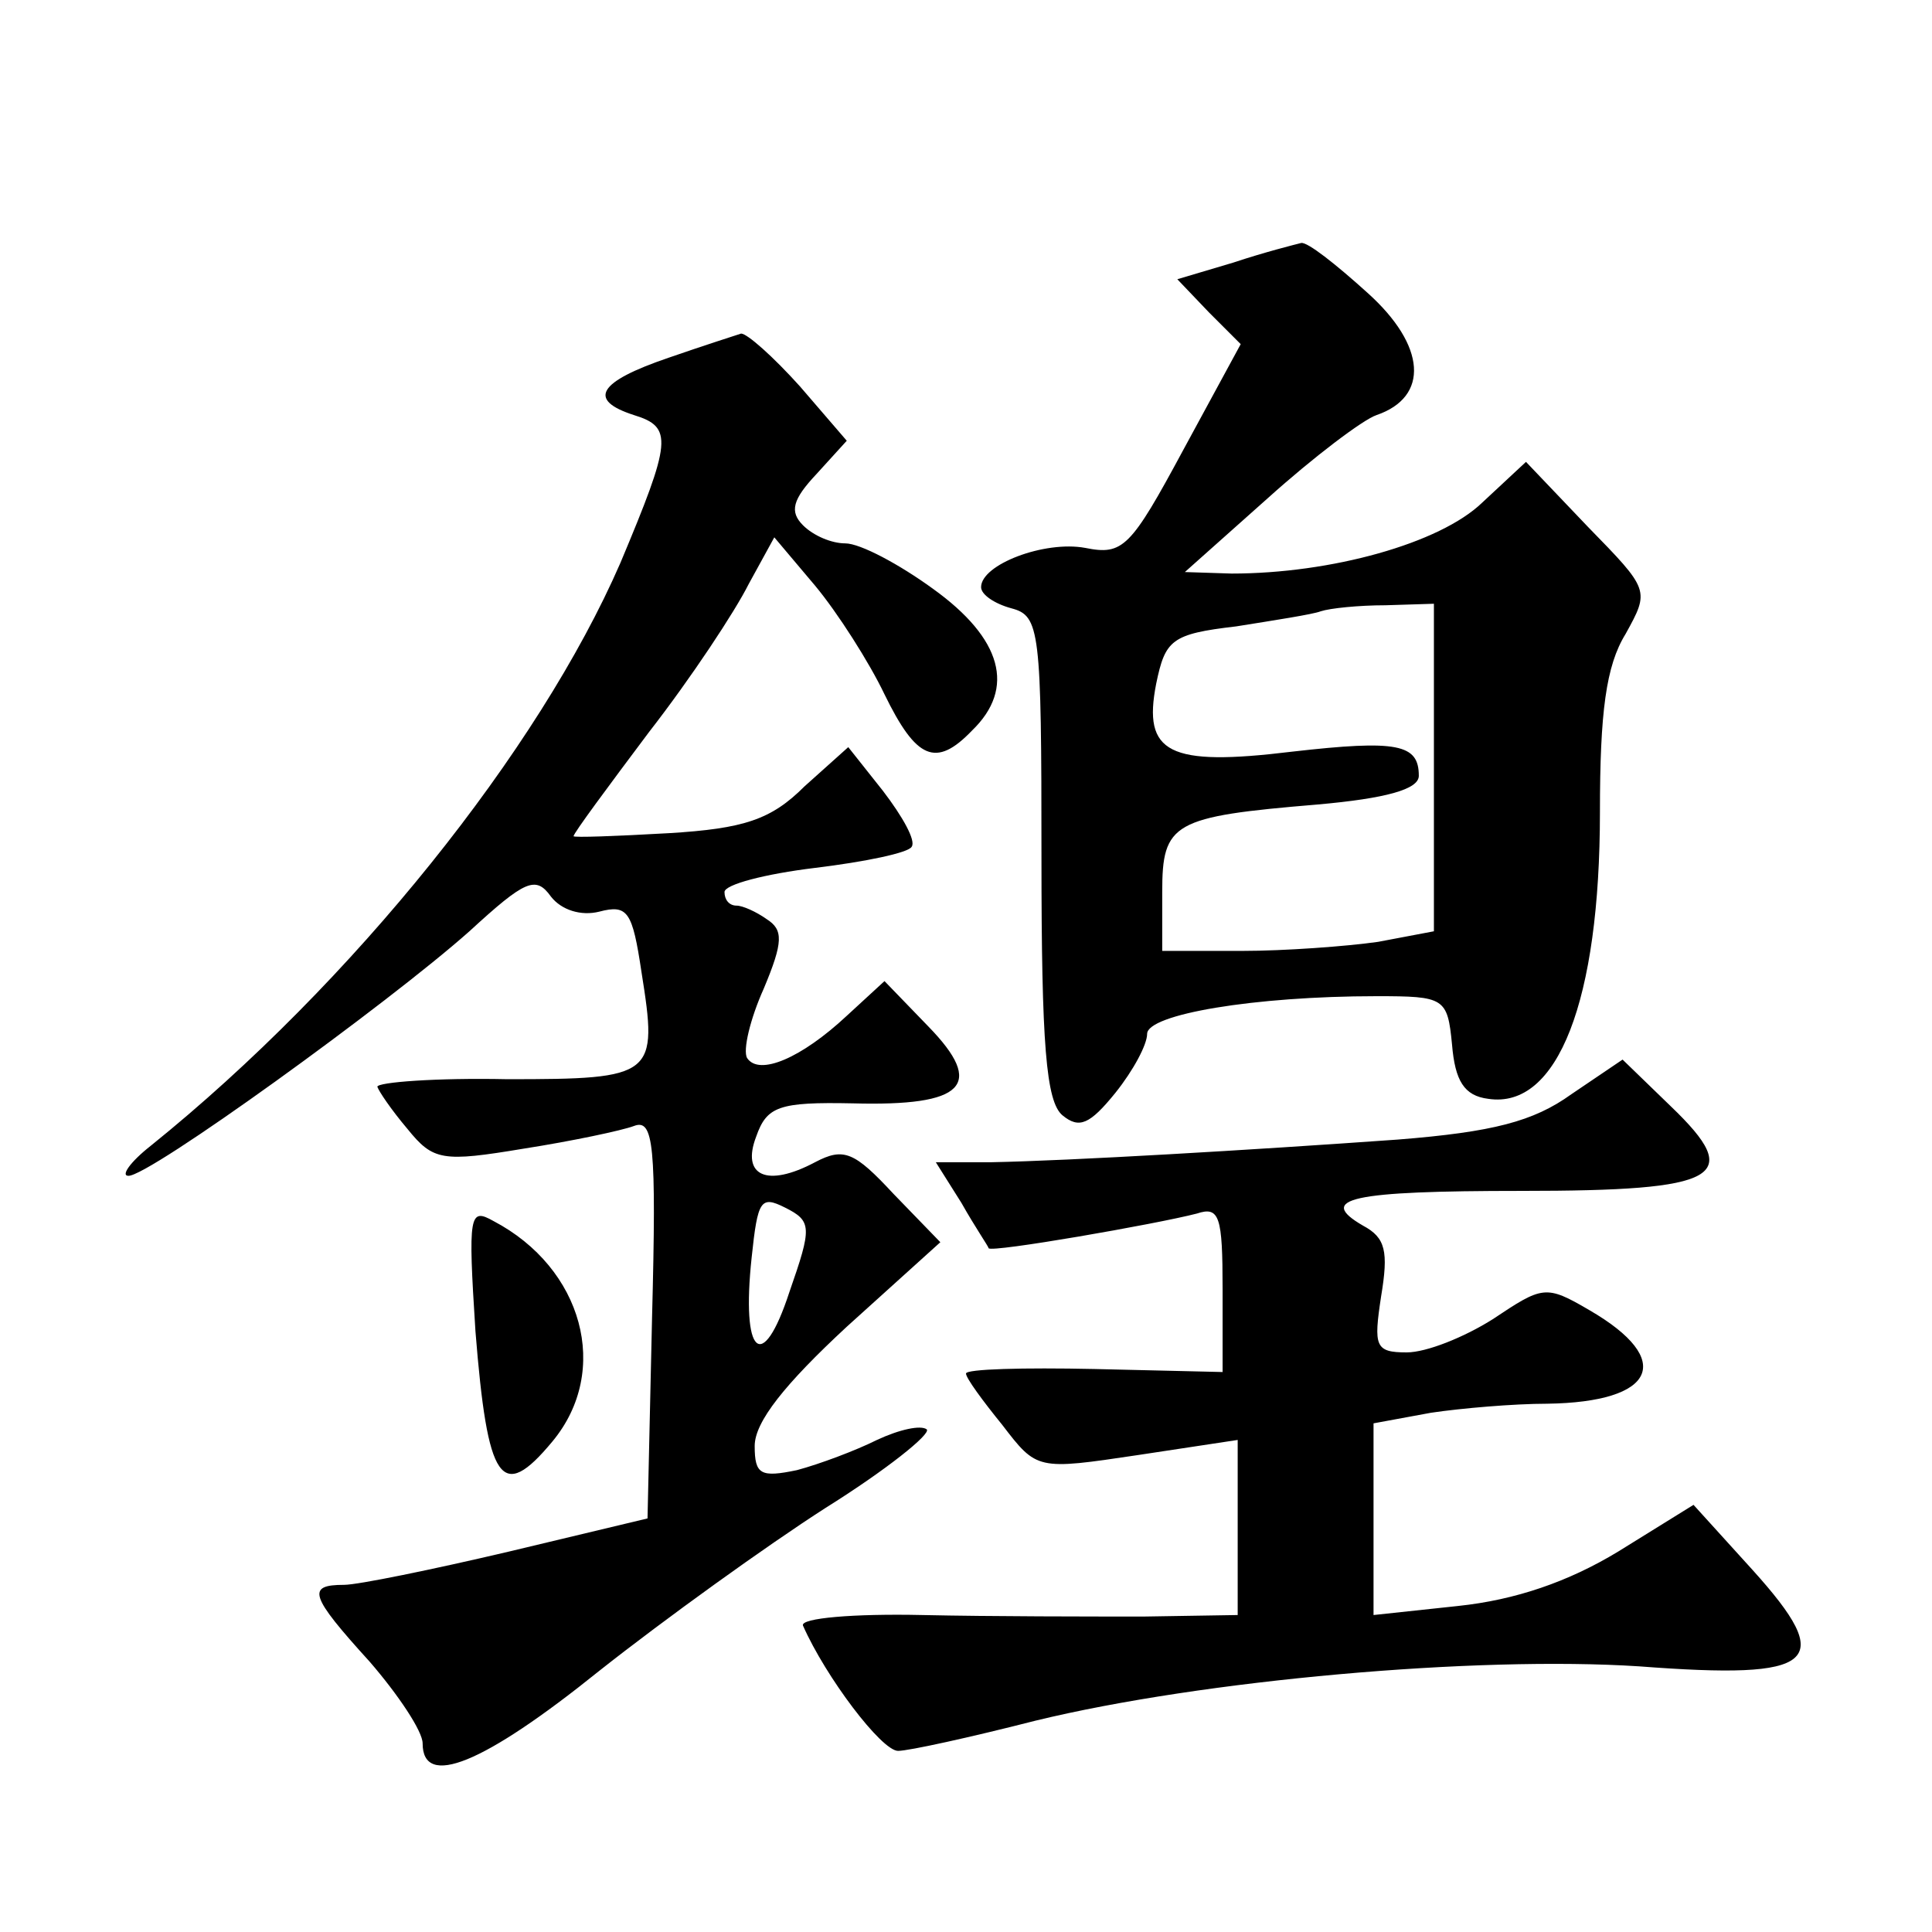
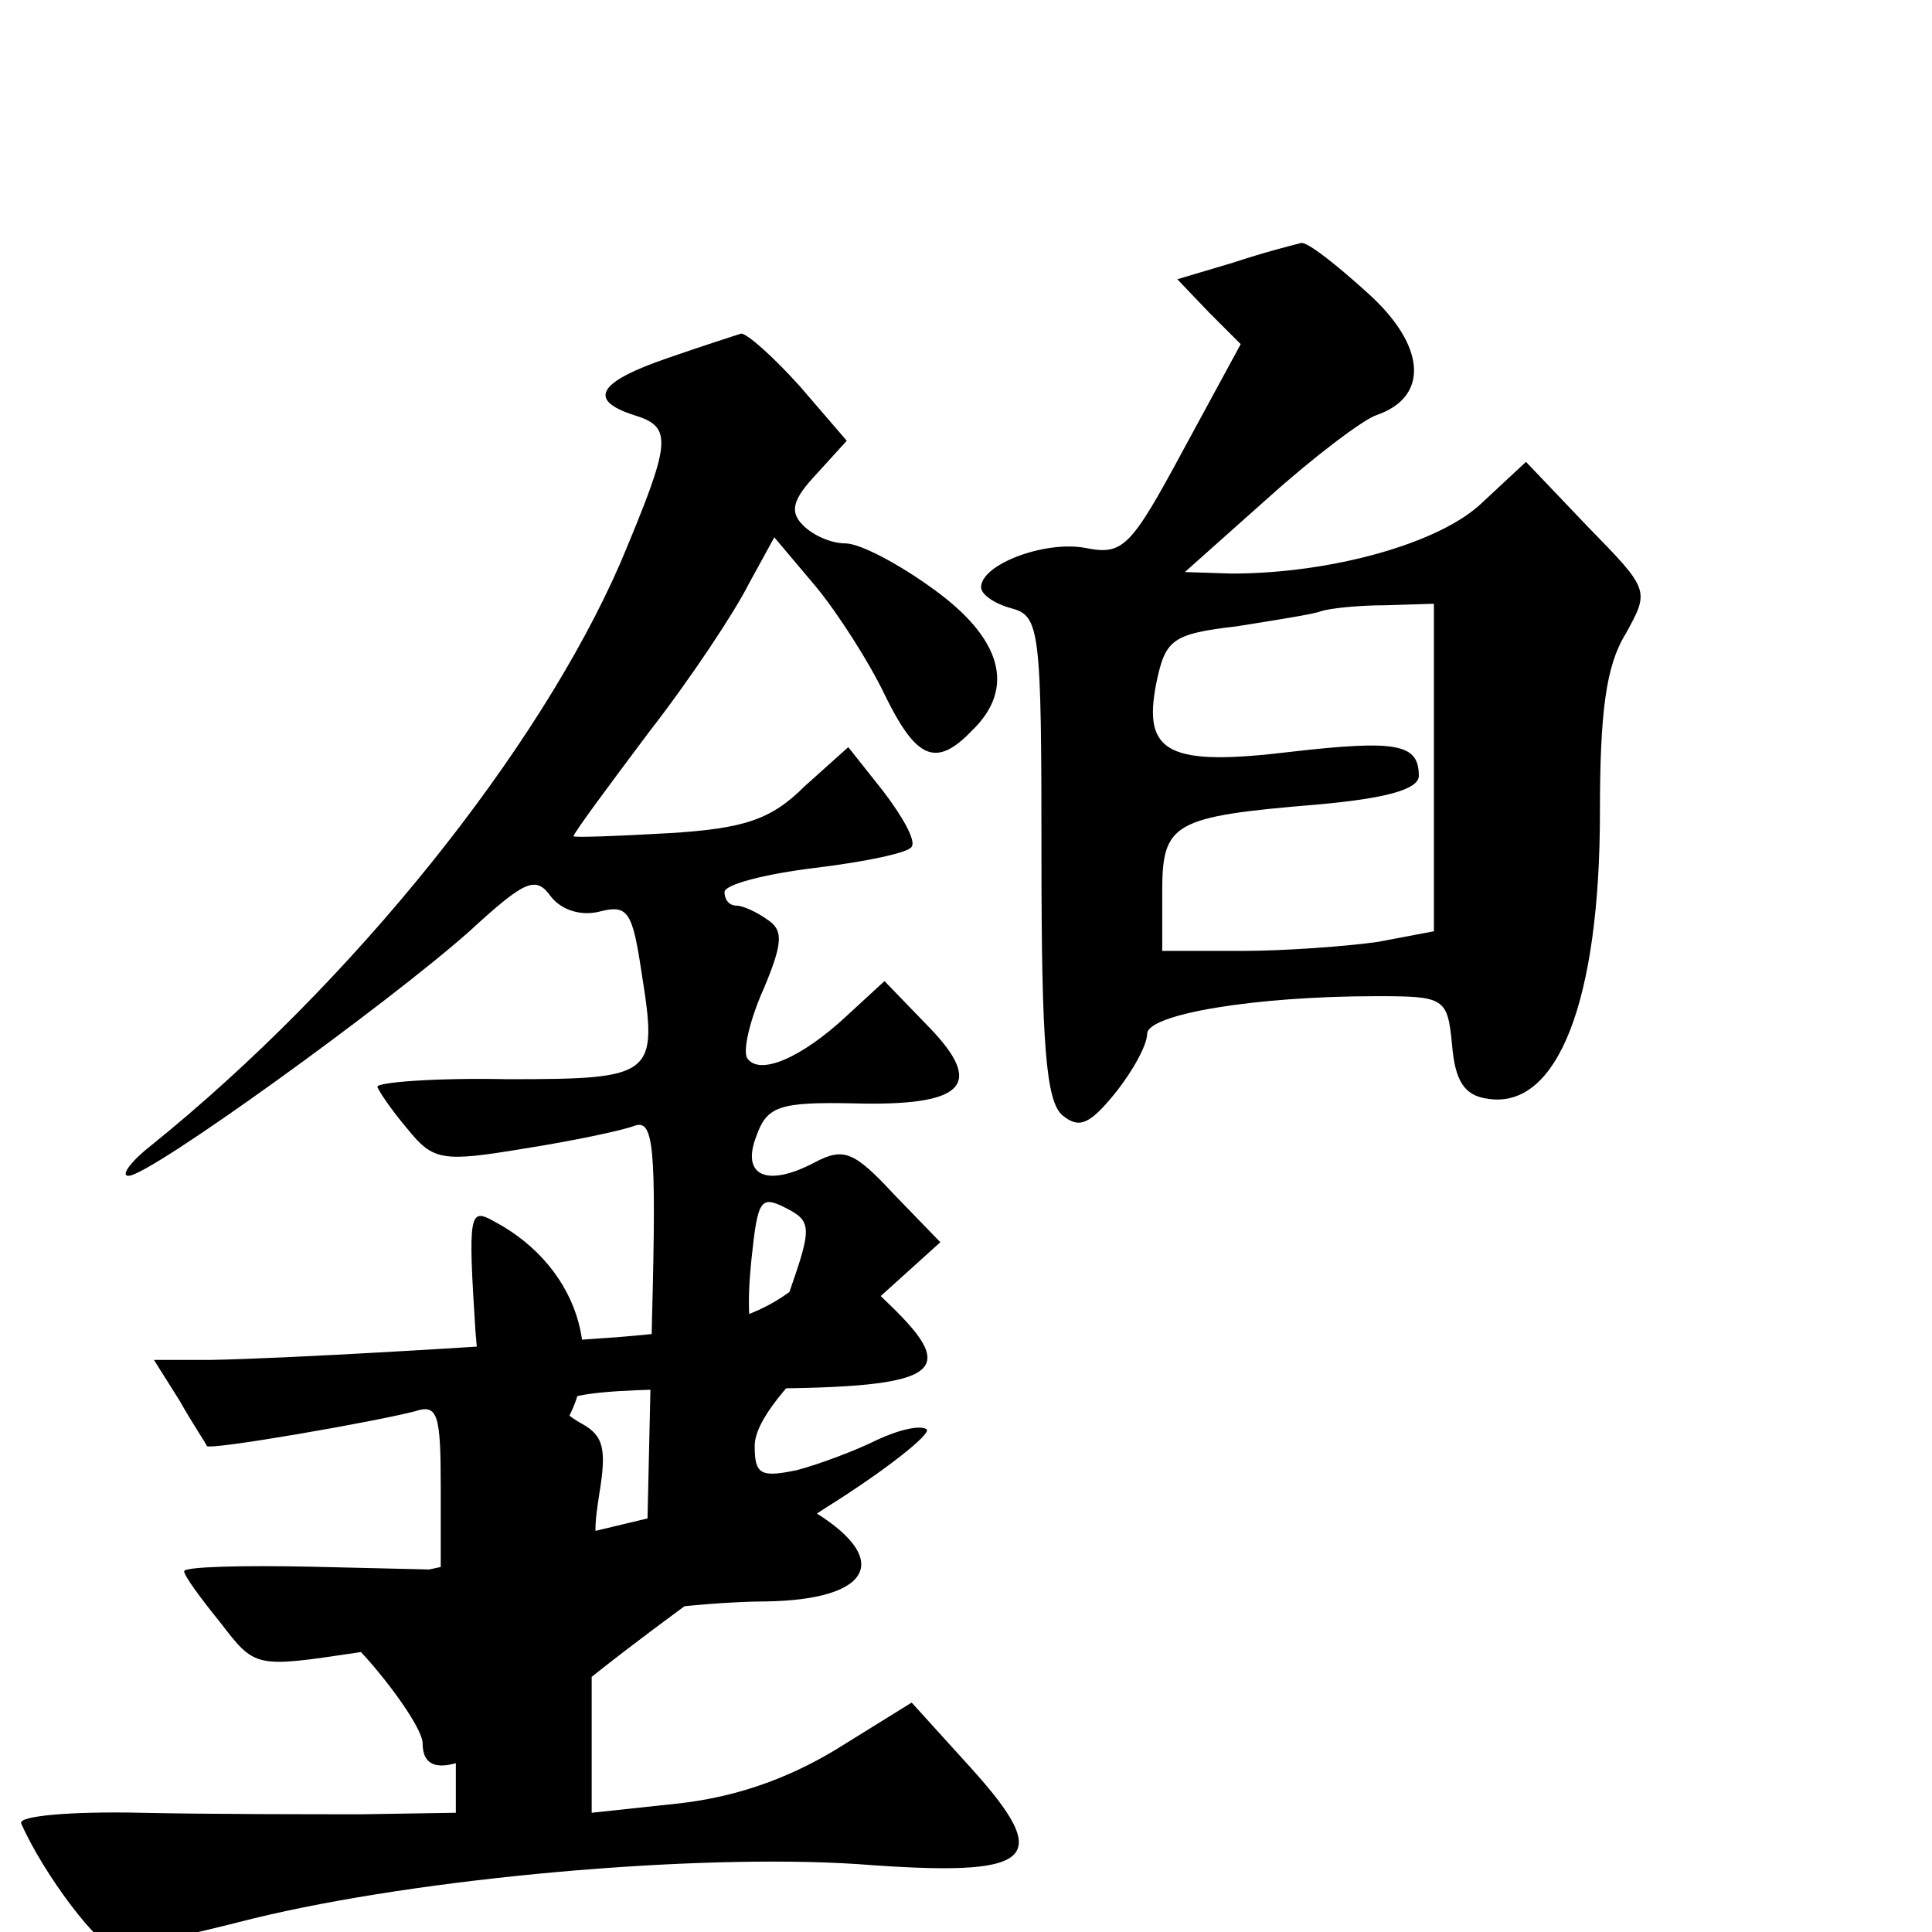
<svg xmlns="http://www.w3.org/2000/svg" version="1.0" width="128pt" height="128pt" viewBox="0 0 128 128" preserveAspectRatio="xMidYMid meet">
  <g transform="translate(0,128) scale(0.1,-0.1)" fill="#0" stroke="none">
-     <path d="M817 1106 l-37 -11 21 -22 21 -21 -38 -70 c-35 -65 -40 -70 -65 -65 -27 5 -69 -11 -69 -26 0 -5 9 -11 20 -14 19 -5 20 -14 20 -165 0 -124 3 -162 14 -171 11 -9 18 -6 35 15 12 15 21 32 21 39 0 13 71 25 152 25 45 0 47 -1 50 -32 2 -24 8 -34 24 -36 46 -7 74 65 74 190 0 66 4 97 17 118 16 29 16 29 -25 71 l-41 43 -29 -27 c-28 -27 -100 -47 -166 -47 l-31 1 55 49 c30 27 63 52 72 55 35 12 33 46 -6 81 -21 19 -40 34 -44 33 -4 -1 -24 -6 -45 -13z m133 -335 l0 -108 -37 -7 c-21 -3 -62 -6 -90 -6 l-53 0 0 39 c0 46 7 50 103 58 45 4 67 10 67 19 0 21 -14 24 -84 16 -82 -10 -99 -1 -90 45 6 29 10 33 53 38 25 4 51 8 56 10 6 2 25 4 43 4 l32 1 0 -109z M443 1043 c-47 -16 -54 -28 -23 -38 26 -8 25 -17 -9 -98 -54 -124 -177 -278 -311 -386 -14 -11 -20 -20 -15 -20 13 -1 172 114 226 162 37 34 44 37 54 23 7 -9 20 -13 32 -10 19 5 22 0 28 -40 11 -69 9 -71 -89 -71 -47 1 -86 -2 -86 -5 1 -3 9 -15 20 -28 17 -21 23 -22 77 -13 32 5 65 12 73 15 13 5 15 -12 12 -127 l-3 -133 -92 -22 c-51 -12 -100 -22 -109 -22 -25 0 -23 -7 17 -51 19 -22 35 -46 35 -54 0 -30 40 -14 117 48 43 34 111 83 150 108 40 25 70 49 67 52 -4 3 -18 0 -33 -7 -14 -7 -38 -16 -53 -20 -24 -5 -28 -3 -28 16 0 16 20 41 61 79 l62 56 -31 32 c-26 28 -33 31 -52 21 -32 -17 -49 -9 -39 17 7 20 15 23 64 22 74 -2 88 12 50 51 l-29 30 -25 -23 c-30 -28 -58 -40 -66 -28 -3 5 2 26 11 46 13 31 13 39 2 46 -7 5 -16 9 -20 9 -5 0 -8 4 -8 9 0 5 27 12 60 16 33 4 62 10 64 14 3 4 -6 20 -19 37 l-23 29 -29 -26 c-22 -22 -40 -28 -90 -31 -35 -2 -63 -3 -63 -2 0 2 23 33 50 69 28 36 57 80 66 98 l17 31 27 -32 c15 -18 36 -51 46 -72 21 -43 34 -49 58 -24 29 28 20 61 -26 94 -22 16 -48 30 -58 30 -9 0 -21 5 -28 12 -9 9 -7 17 9 34 l20 22 -31 36 c-18 20 -35 35 -39 35 -3 -1 -25 -8 -48 -16z m80 -619 c-18 -55 -32 -42 -25 23 4 38 6 41 22 33 18 -9 18 -13 3 -56z M1041 555 c-25 -18 -52 -25 -115 -30 -98 -7 -217 -14 -269 -15 l-37 0 17 -27 c9 -16 18 -29 18 -30 2 -3 111 16 138 23 15 5 17 -2 17 -50 l0 -55 -85 2 c-47 1 -85 0 -85 -3 0 -3 11 -18 24 -34 23 -30 23 -30 90 -20 l66 10 0 -58 0 -58 -62 -1 c-35 0 -101 0 -147 1 -45 1 -81 -2 -79 -7 15 -34 52 -83 63 -83 7 0 48 9 91 20 111 27 292 43 400 36 118 -9 131 2 75 64 l-39 43 -50 -31 c-33 -20 -68 -32 -106 -36 l-56 -6 0 64 0 63 38 7 c20 3 55 6 77 6 72 1 85 29 28 62 -29 17 -31 16 -64 -6 -19 -12 -44 -22 -57 -22 -21 0 -22 4 -17 37 5 30 3 39 -12 47 -31 18 -8 23 105 23 132 0 148 9 99 56 l-32 31 -34 -23z M315 398 c8 -100 17 -114 51 -73 39 47 20 115 -39 146 -16 9 -17 5 -12 -73z" />
+     <path d="M817 1106 l-37 -11 21 -22 21 -21 -38 -70 c-35 -65 -40 -70 -65 -65 -27 5 -69 -11 -69 -26 0 -5 9 -11 20 -14 19 -5 20 -14 20 -165 0 -124 3 -162 14 -171 11 -9 18 -6 35 15 12 15 21 32 21 39 0 13 71 25 152 25 45 0 47 -1 50 -32 2 -24 8 -34 24 -36 46 -7 74 65 74 190 0 66 4 97 17 118 16 29 16 29 -25 71 l-41 43 -29 -27 c-28 -27 -100 -47 -166 -47 l-31 1 55 49 c30 27 63 52 72 55 35 12 33 46 -6 81 -21 19 -40 34 -44 33 -4 -1 -24 -6 -45 -13z m133 -335 l0 -108 -37 -7 c-21 -3 -62 -6 -90 -6 l-53 0 0 39 c0 46 7 50 103 58 45 4 67 10 67 19 0 21 -14 24 -84 16 -82 -10 -99 -1 -90 45 6 29 10 33 53 38 25 4 51 8 56 10 6 2 25 4 43 4 l32 1 0 -109z M443 1043 c-47 -16 -54 -28 -23 -38 26 -8 25 -17 -9 -98 -54 -124 -177 -278 -311 -386 -14 -11 -20 -20 -15 -20 13 -1 172 114 226 162 37 34 44 37 54 23 7 -9 20 -13 32 -10 19 5 22 0 28 -40 11 -69 9 -71 -89 -71 -47 1 -86 -2 -86 -5 1 -3 9 -15 20 -28 17 -21 23 -22 77 -13 32 5 65 12 73 15 13 5 15 -12 12 -127 l-3 -133 -92 -22 c-51 -12 -100 -22 -109 -22 -25 0 -23 -7 17 -51 19 -22 35 -46 35 -54 0 -30 40 -14 117 48 43 34 111 83 150 108 40 25 70 49 67 52 -4 3 -18 0 -33 -7 -14 -7 -38 -16 -53 -20 -24 -5 -28 -3 -28 16 0 16 20 41 61 79 l62 56 -31 32 c-26 28 -33 31 -52 21 -32 -17 -49 -9 -39 17 7 20 15 23 64 22 74 -2 88 12 50 51 l-29 30 -25 -23 c-30 -28 -58 -40 -66 -28 -3 5 2 26 11 46 13 31 13 39 2 46 -7 5 -16 9 -20 9 -5 0 -8 4 -8 9 0 5 27 12 60 16 33 4 62 10 64 14 3 4 -6 20 -19 37 l-23 29 -29 -26 c-22 -22 -40 -28 -90 -31 -35 -2 -63 -3 -63 -2 0 2 23 33 50 69 28 36 57 80 66 98 l17 31 27 -32 c15 -18 36 -51 46 -72 21 -43 34 -49 58 -24 29 28 20 61 -26 94 -22 16 -48 30 -58 30 -9 0 -21 5 -28 12 -9 9 -7 17 9 34 l20 22 -31 36 c-18 20 -35 35 -39 35 -3 -1 -25 -8 -48 -16z m80 -619 c-18 -55 -32 -42 -25 23 4 38 6 41 22 33 18 -9 18 -13 3 -56z c-25 -18 -52 -25 -115 -30 -98 -7 -217 -14 -269 -15 l-37 0 17 -27 c9 -16 18 -29 18 -30 2 -3 111 16 138 23 15 5 17 -2 17 -50 l0 -55 -85 2 c-47 1 -85 0 -85 -3 0 -3 11 -18 24 -34 23 -30 23 -30 90 -20 l66 10 0 -58 0 -58 -62 -1 c-35 0 -101 0 -147 1 -45 1 -81 -2 -79 -7 15 -34 52 -83 63 -83 7 0 48 9 91 20 111 27 292 43 400 36 118 -9 131 2 75 64 l-39 43 -50 -31 c-33 -20 -68 -32 -106 -36 l-56 -6 0 64 0 63 38 7 c20 3 55 6 77 6 72 1 85 29 28 62 -29 17 -31 16 -64 -6 -19 -12 -44 -22 -57 -22 -21 0 -22 4 -17 37 5 30 3 39 -12 47 -31 18 -8 23 105 23 132 0 148 9 99 56 l-32 31 -34 -23z M315 398 c8 -100 17 -114 51 -73 39 47 20 115 -39 146 -16 9 -17 5 -12 -73z" />
  </g>
</svg>